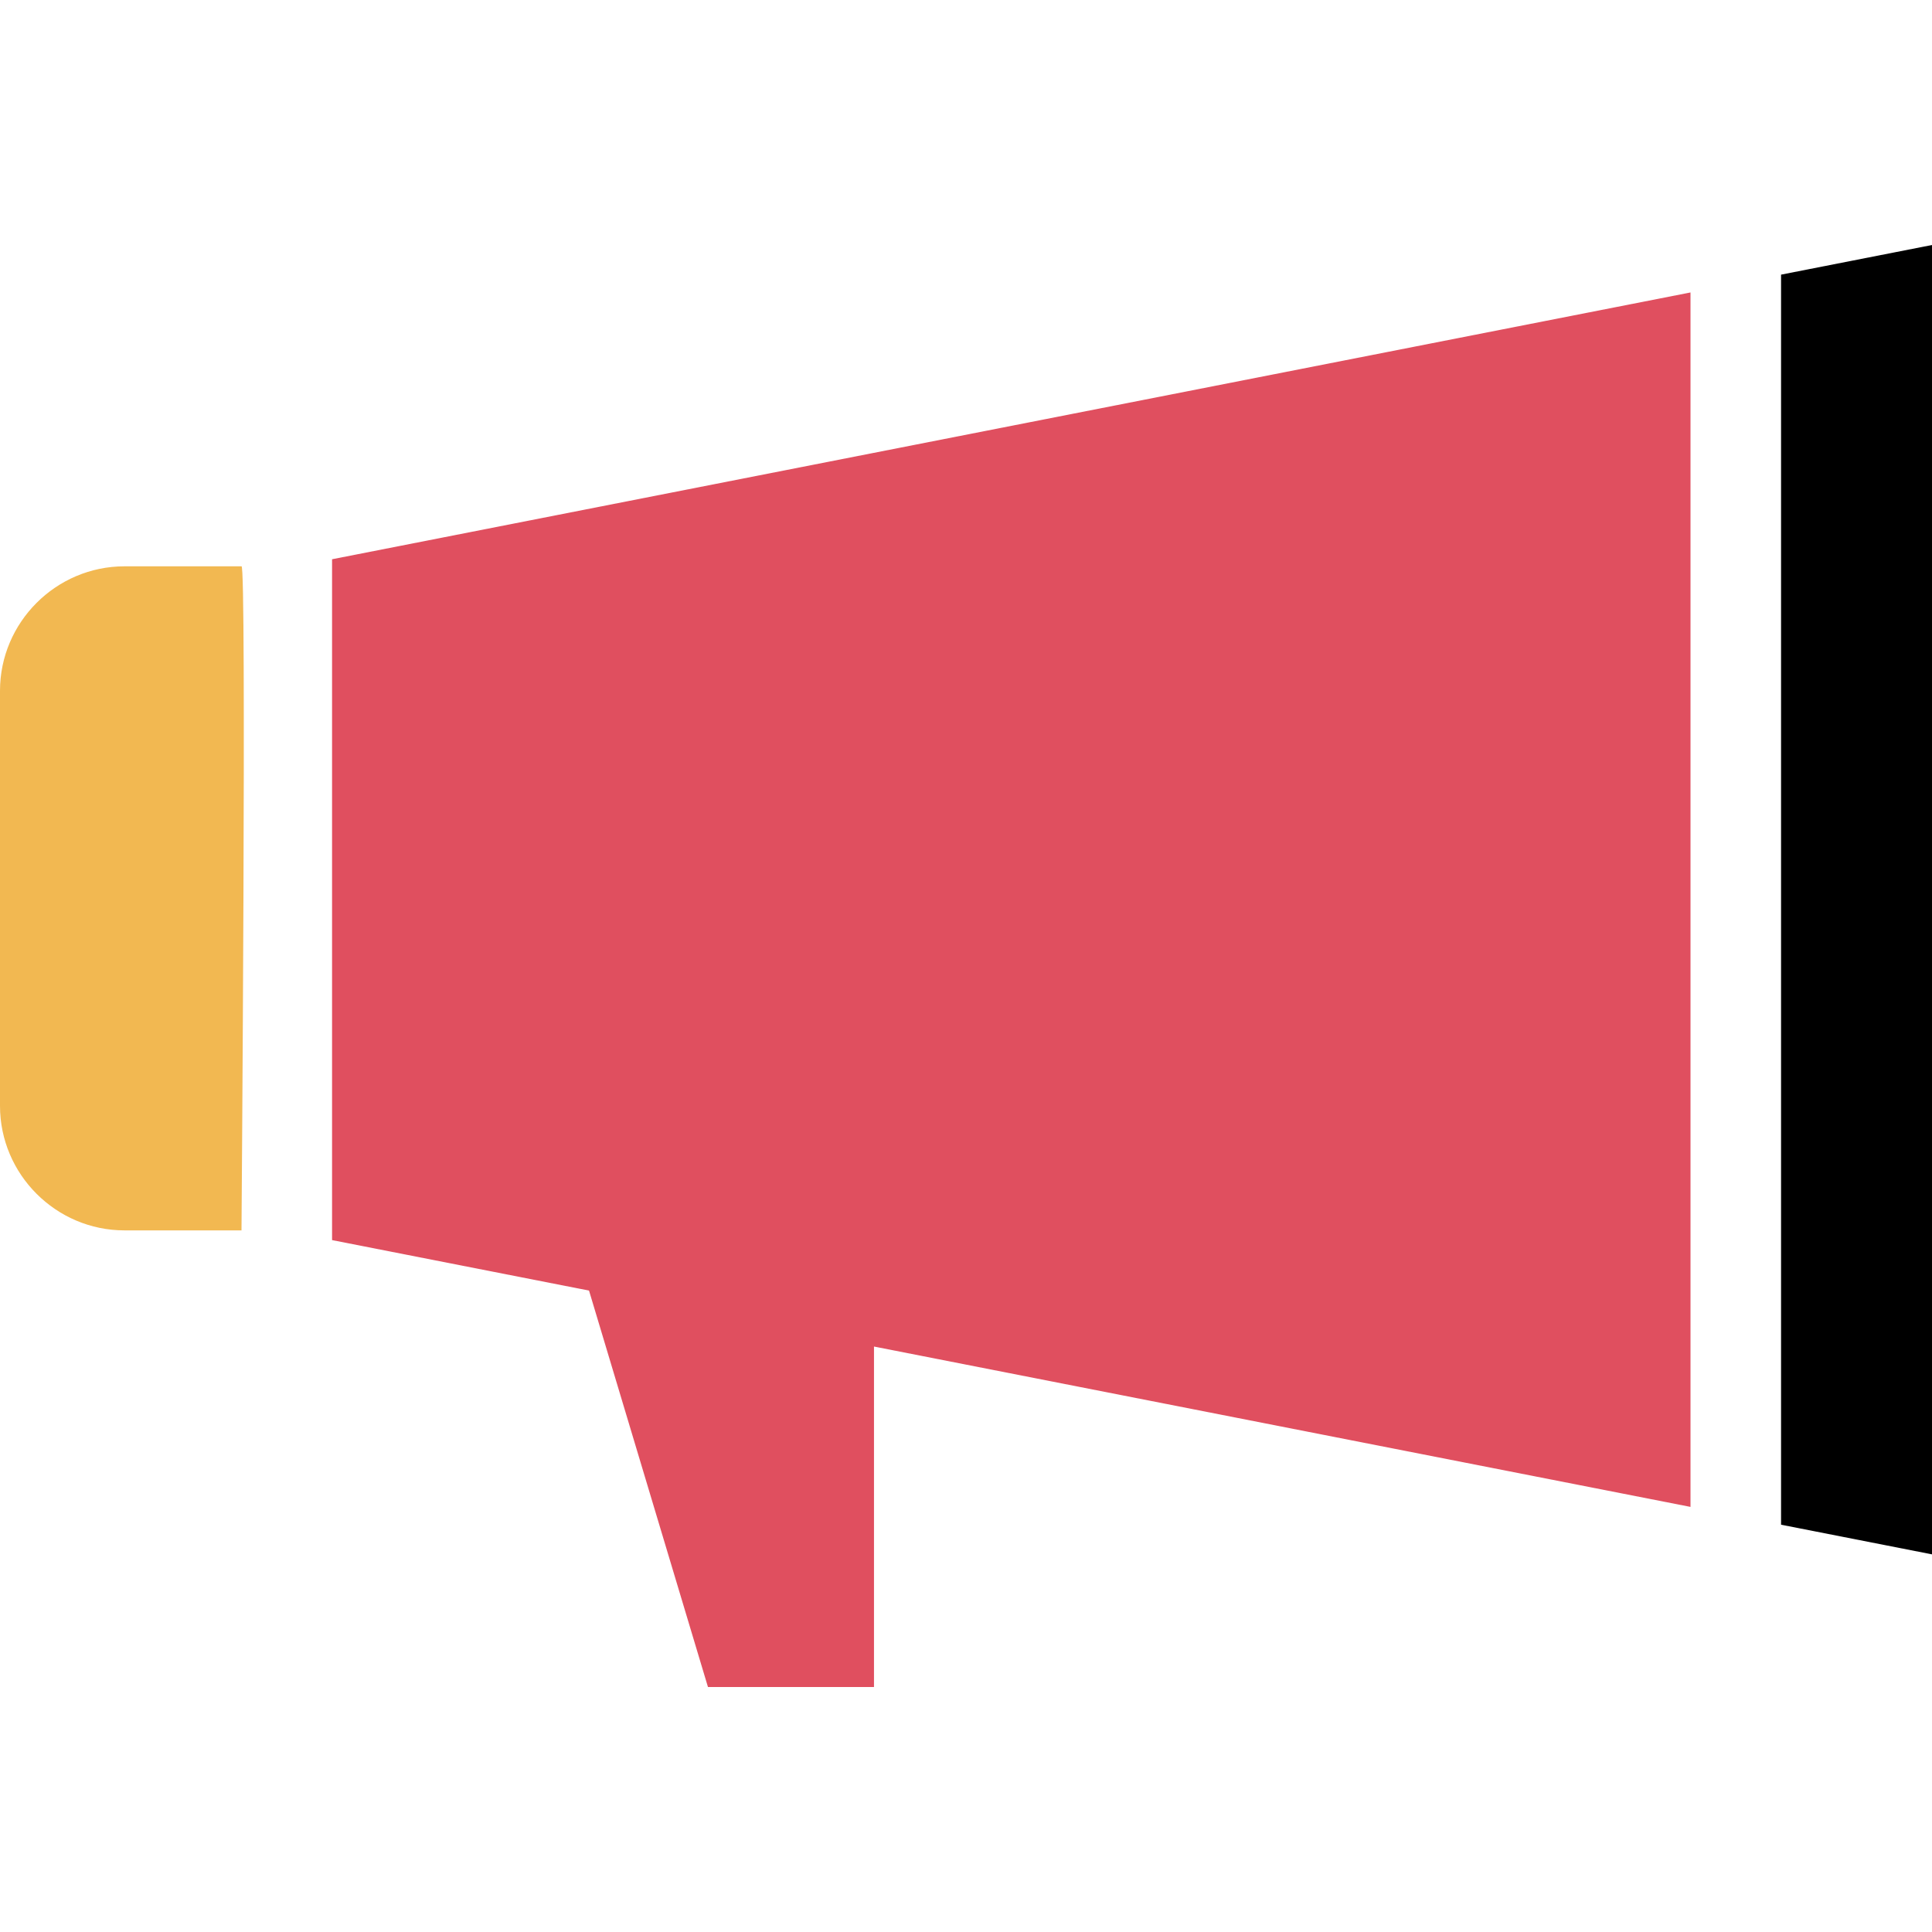
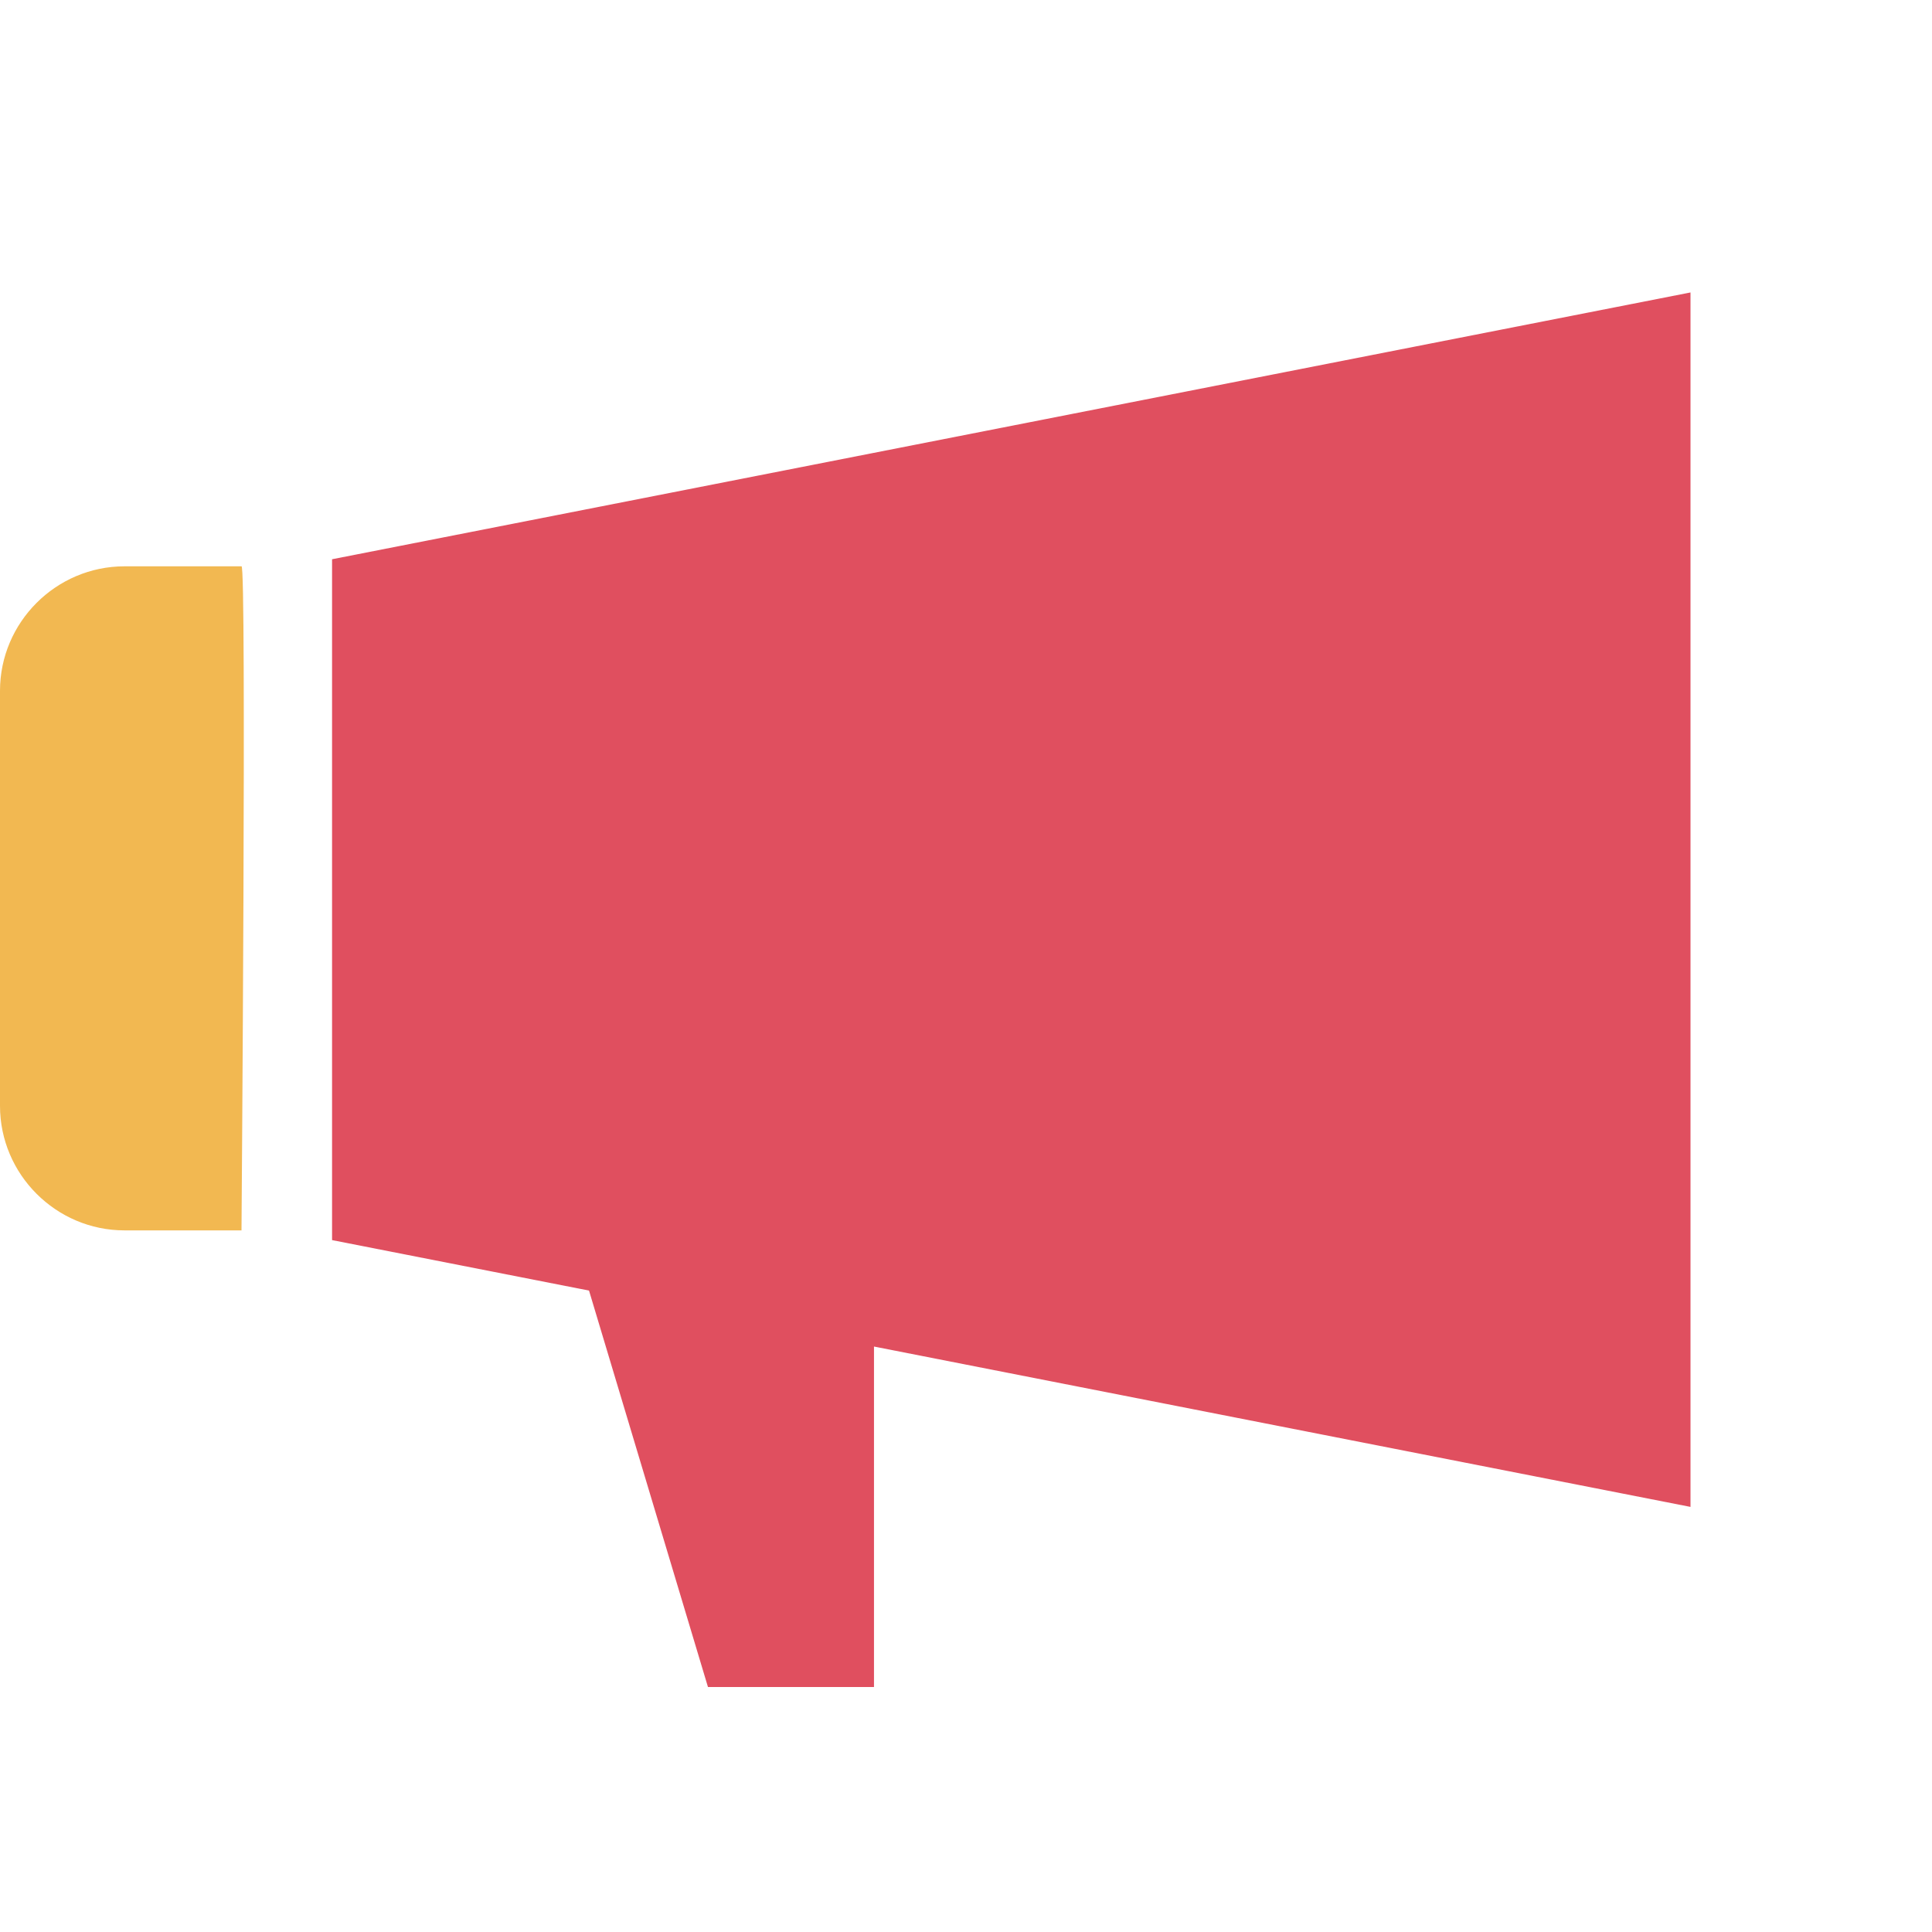
<svg xmlns="http://www.w3.org/2000/svg" height="800px" width="800px" version="1.1" id="Layer_1" viewBox="0 0 512 512" xml:space="preserve">
  <path style="fill:#F2B851;" d="M64,150.08H32.992C14.848,150.08,0,164.928,0,183.072v110c0,18.144,14.848,32.992,32.992,32.992H64  C64,326.08,65.376,148.704,64,150.08z" />
  <polygon style="fill:#E04F5F;" points="88,148.208 88,328.64 156.096,342.016 187.616,447.072 231.616,447.072 231.616,356.848   448,399.344 448,77.504 " />
-   <polygon points="512,64.928 472,72.784 472,404.064 512,411.92 " />
</svg>